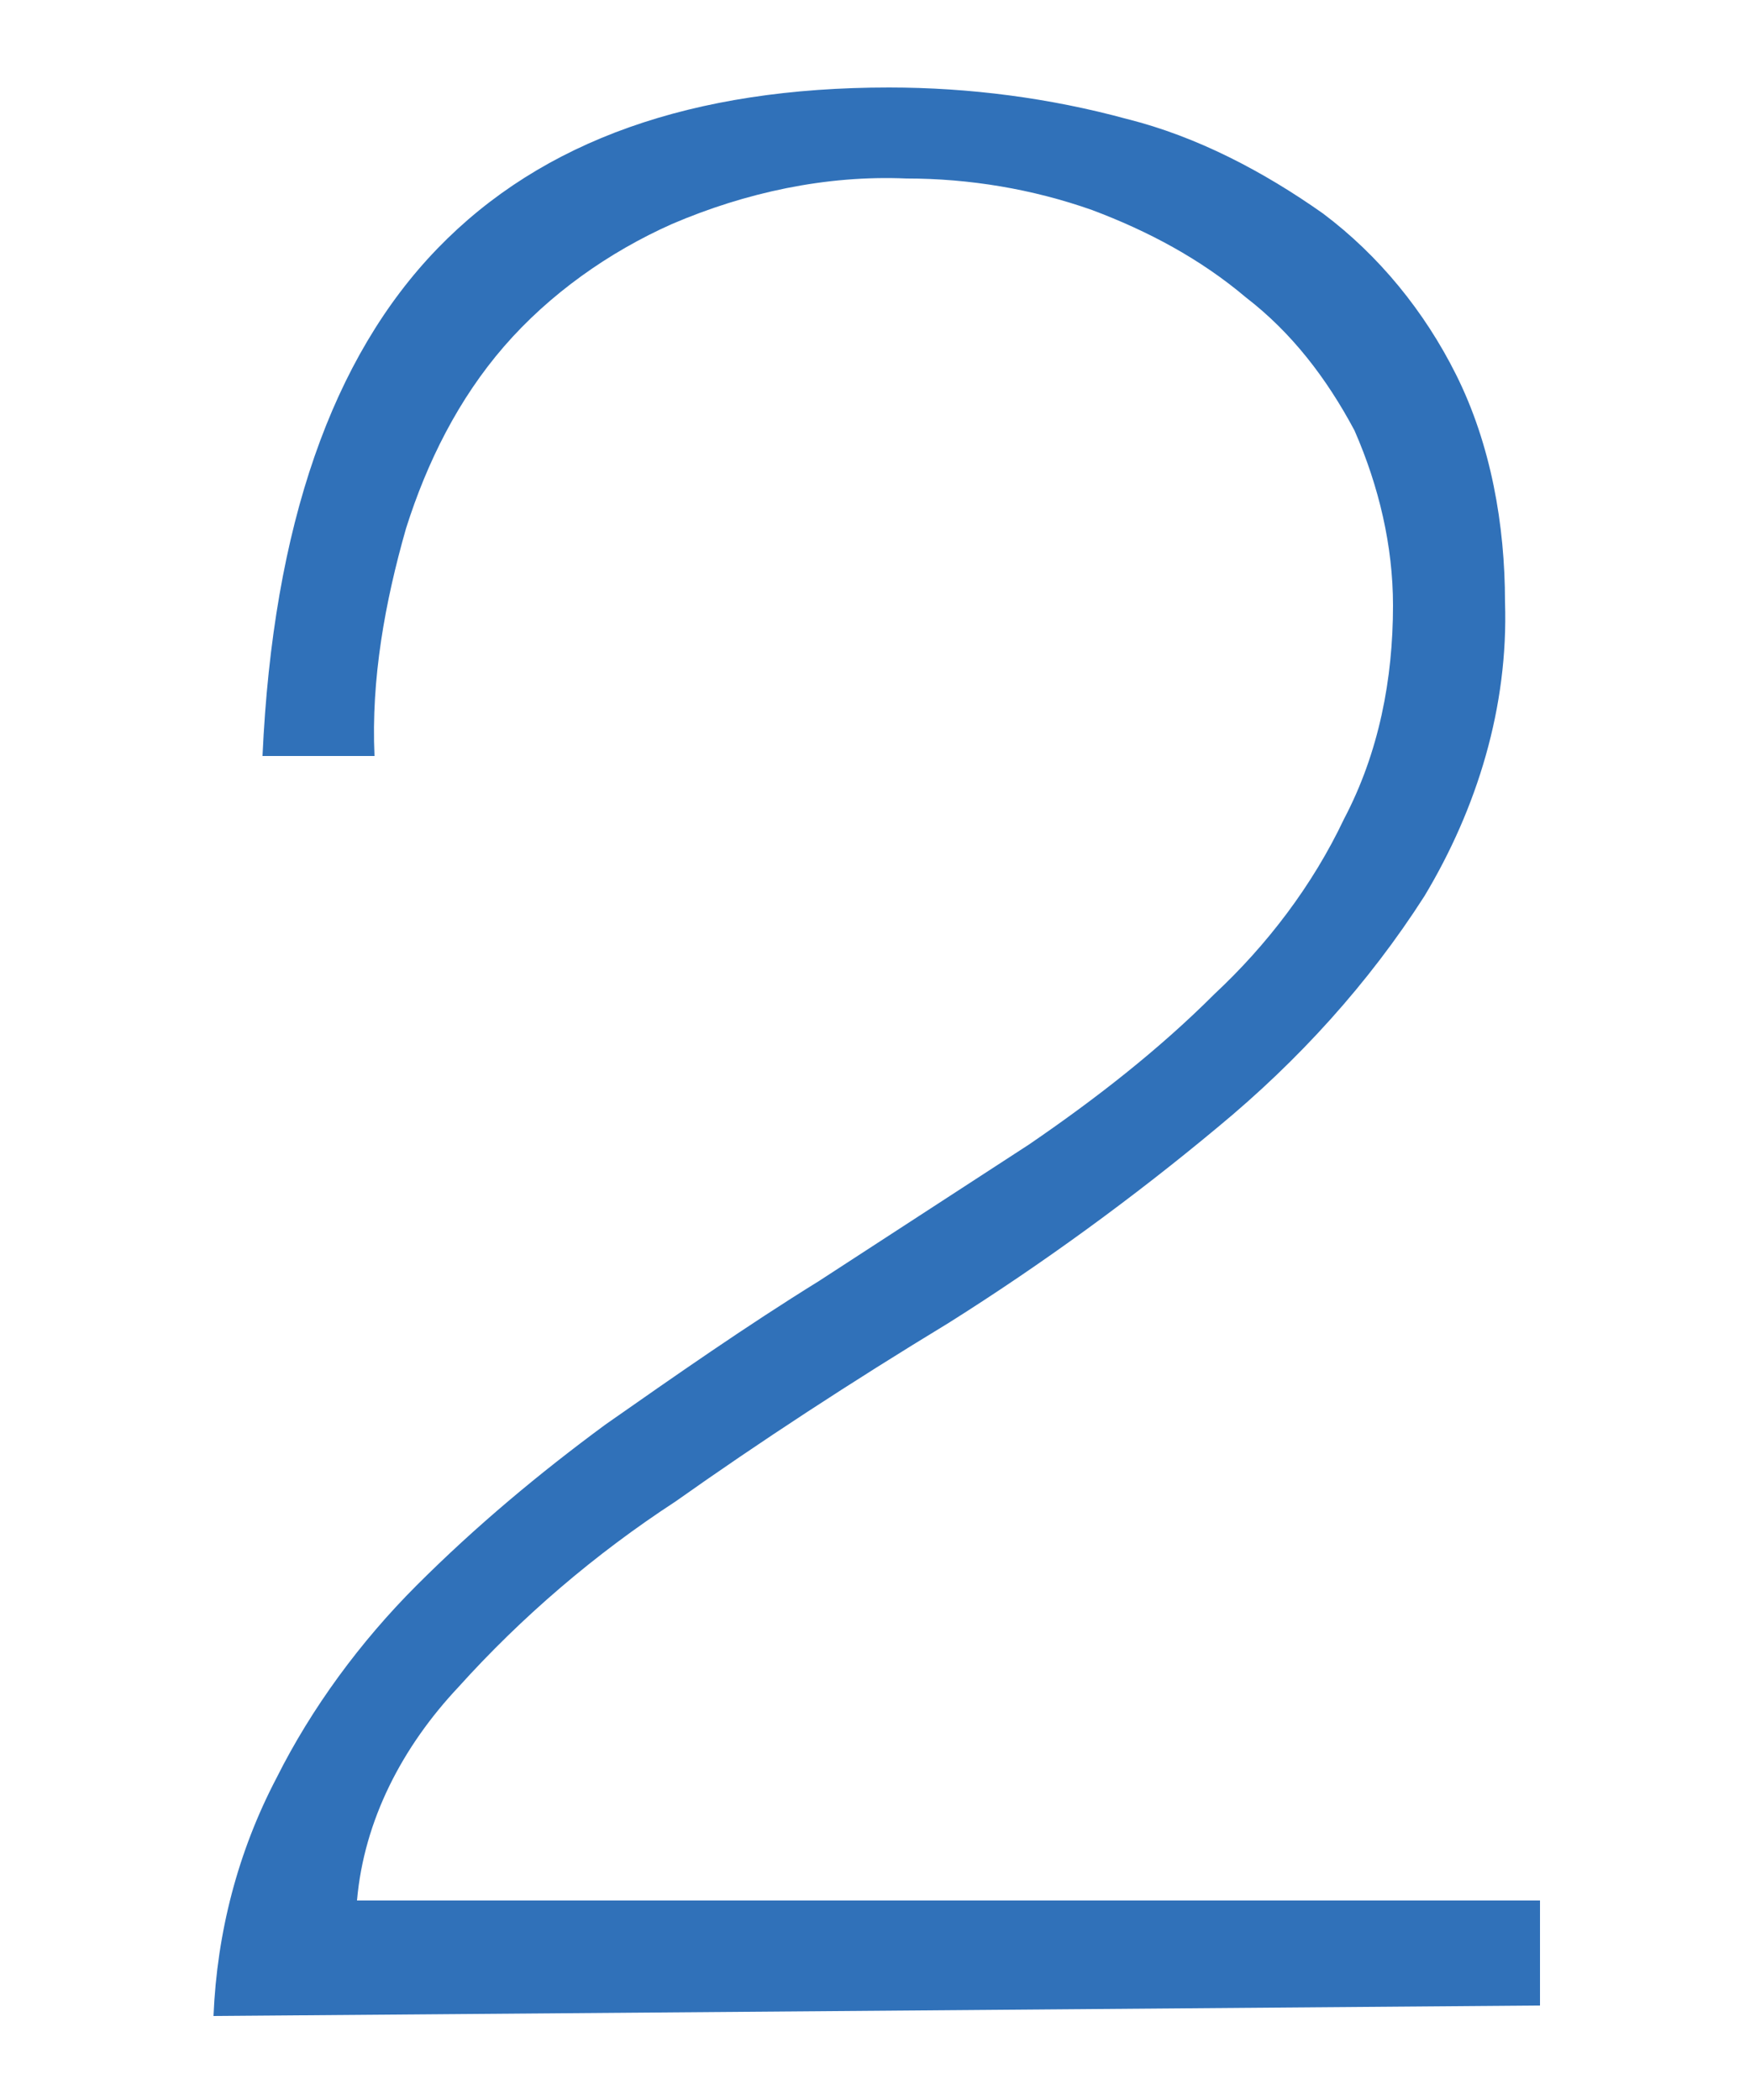
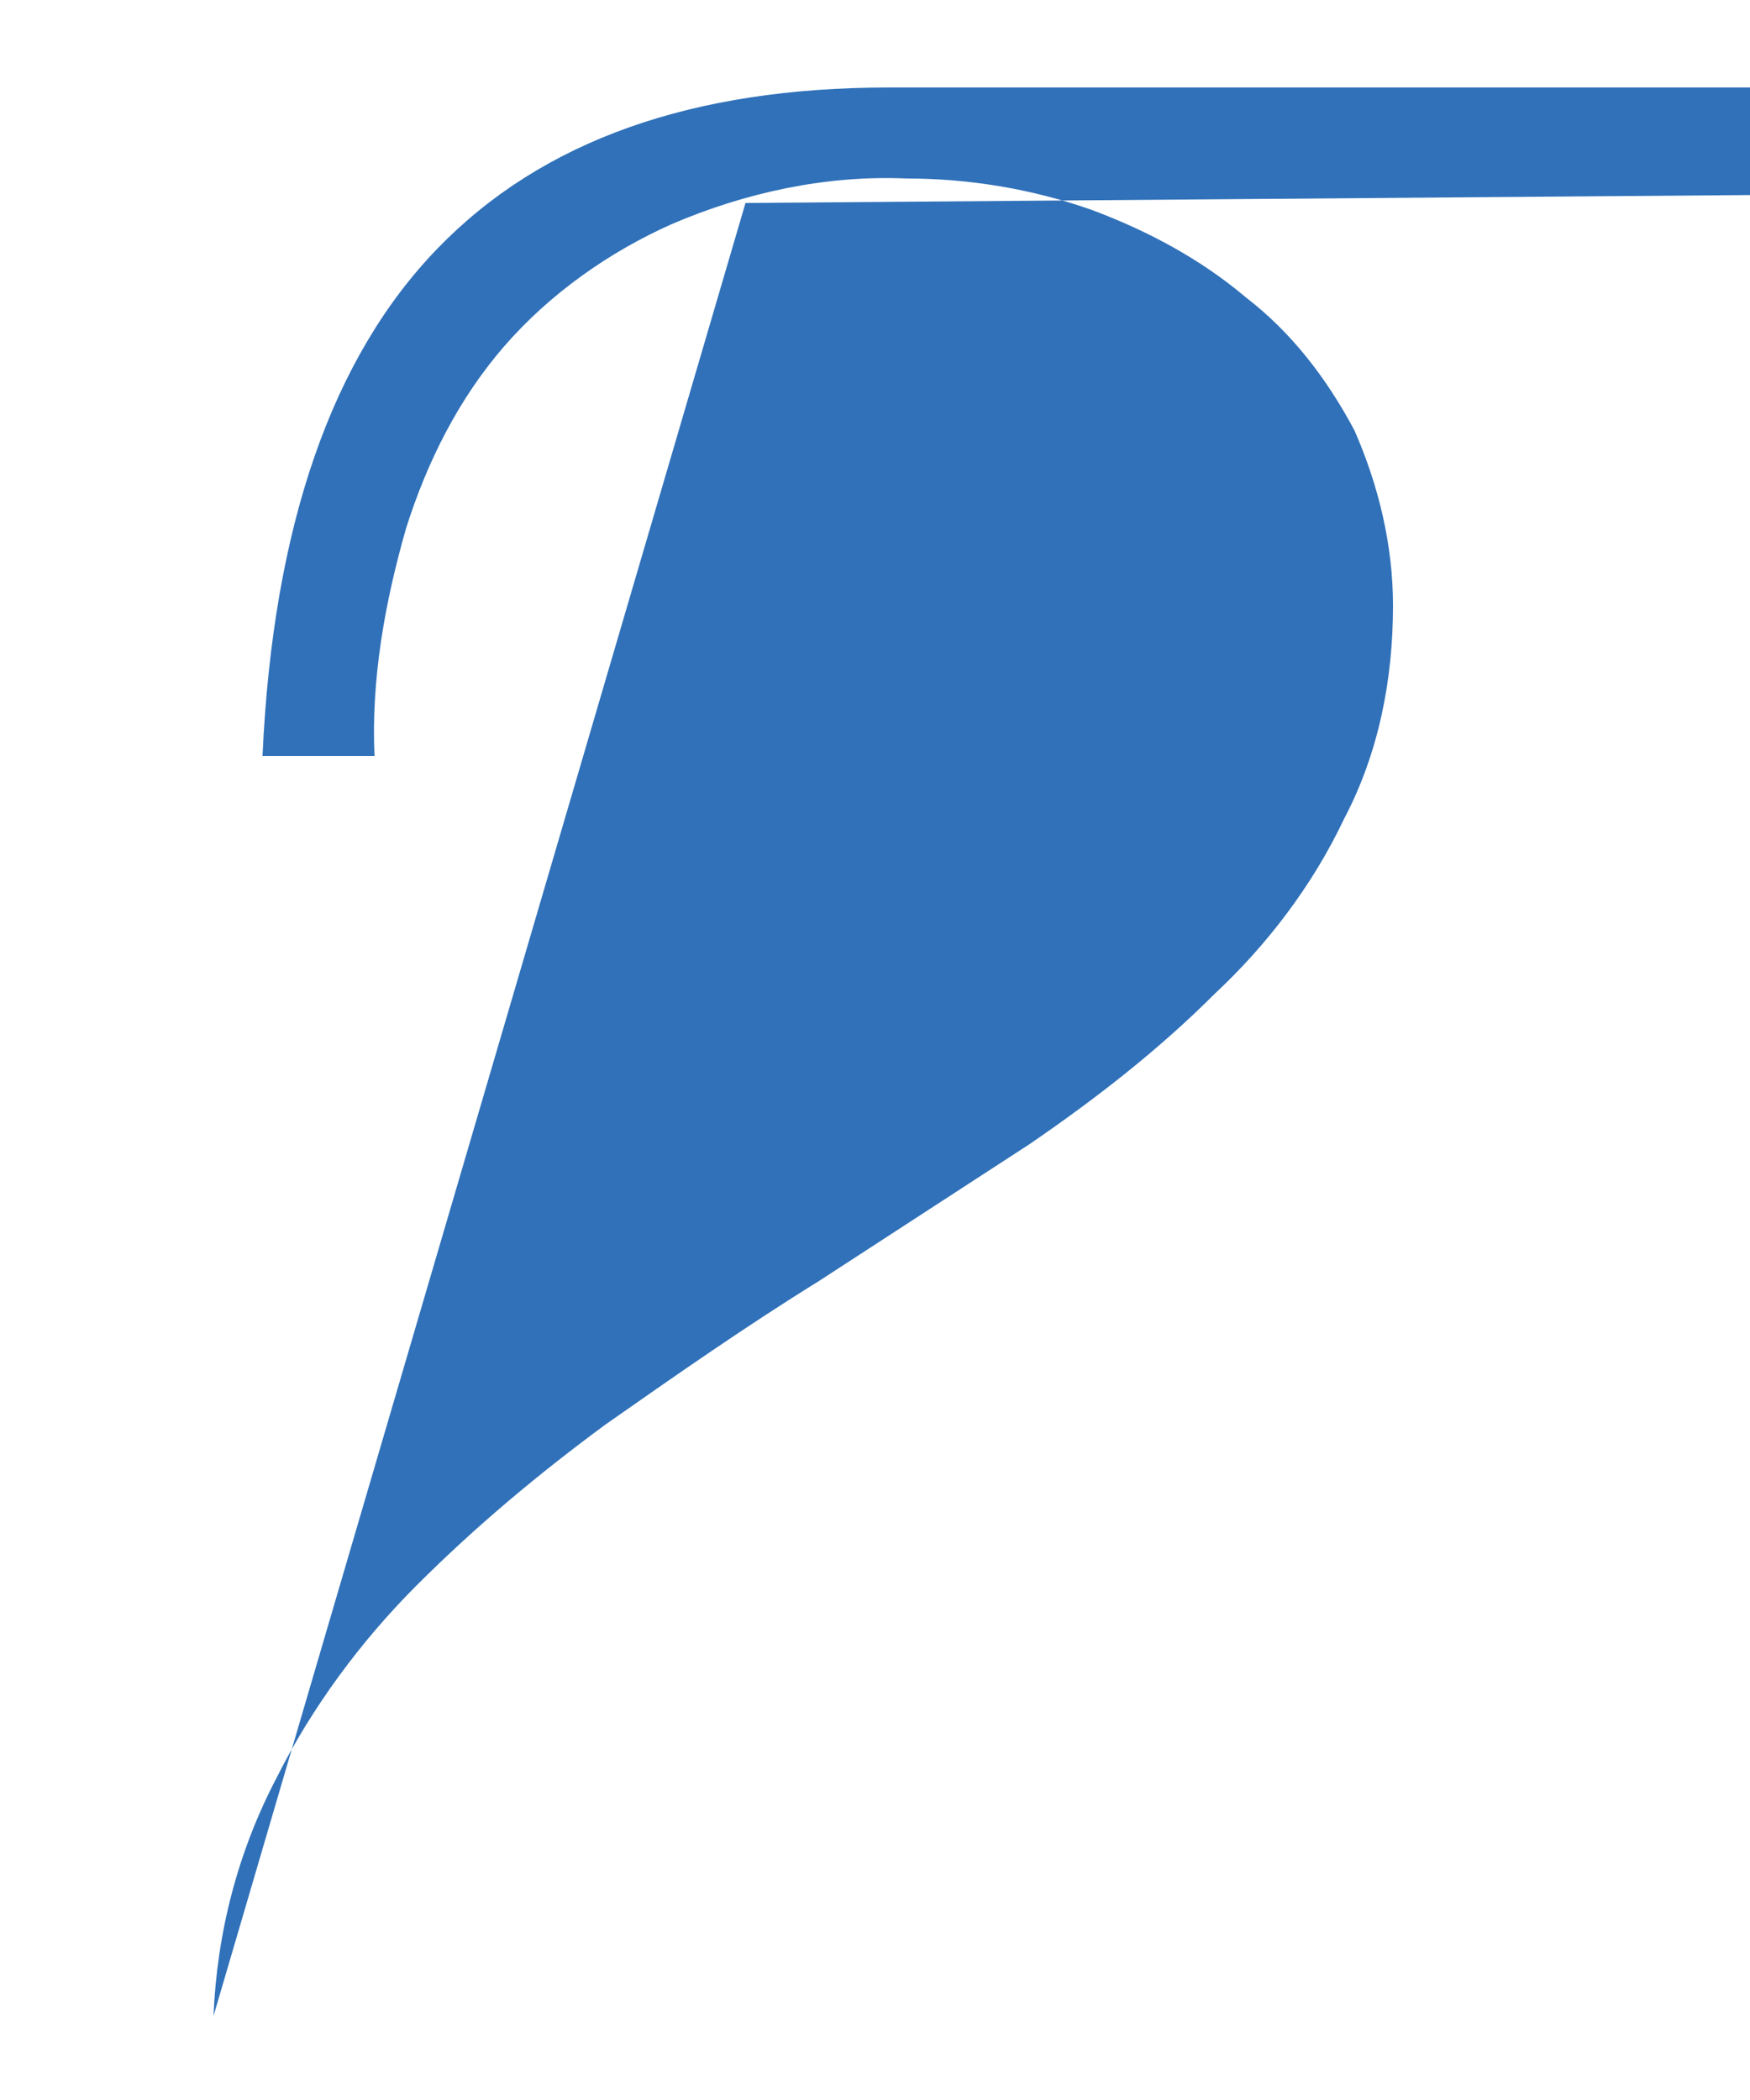
<svg xmlns="http://www.w3.org/2000/svg" id="_レイヤー_2" width="50" height="60" viewBox="0 0 50 60">
  <defs>
    <style>.cls-1{fill:#3071b9;}.cls-2{fill:none;}</style>
  </defs>
  <g id="num2">
-     <path id="num2-2" class="cls-1" d="m6.1,57.6c.1-2.4.7-4.7,1.8-6.8,1-2,2.4-3.9,4-5.5,1.7-1.7,3.5-3.2,5.4-4.6,2-1.4,4-2.8,6.1-4.1,2-1.3,4-2.6,6-3.9,1.9-1.3,3.7-2.7,5.3-4.3,1.5-1.4,2.8-3.1,3.7-5,1-1.9,1.4-4,1.4-6.1,0-1.7-.4-3.4-1.1-5-.8-1.5-1.8-2.8-3.1-3.8-1.3-1.1-2.8-1.9-4.4-2.5-1.7-.6-3.5-.9-5.3-.9-2.3-.1-4.6.4-6.7,1.3-1.8.8-3.5,2-4.8,3.5s-2.2,3.3-2.8,5.2c-.6,2.1-1,4.3-.9,6.5h-3.2c.3-6.6,2-11.4,5-14.5s7.3-4.6,12.9-4.6c2.3,0,4.6.3,6.8.9,2,.5,3.9,1.5,5.6,2.7,1.6,1.2,2.9,2.8,3.8,4.6,1,2,1.4,4.3,1.4,6.5.1,3-.8,5.9-2.3,8.4-1.6,2.5-3.6,4.7-5.9,6.6-2.4,2-5,3.9-7.7,5.6-2.8,1.7-5.4,3.4-7.8,5.1-2.3,1.5-4.4,3.3-6.2,5.3-1.6,1.7-2.7,3.8-2.9,6.1h33.8v3l-37.9.3Z" />
-     <rect id="_長方形_388" class="cls-2" width="50" height="60" />
+     <path id="num2-2" class="cls-1" d="m6.1,57.6c.1-2.4.7-4.7,1.8-6.8,1-2,2.4-3.9,4-5.5,1.7-1.7,3.5-3.2,5.4-4.6,2-1.4,4-2.8,6.1-4.1,2-1.3,4-2.6,6-3.9,1.9-1.3,3.7-2.7,5.3-4.3,1.5-1.4,2.8-3.1,3.7-5,1-1.9,1.4-4,1.4-6.1,0-1.7-.4-3.4-1.1-5-.8-1.5-1.8-2.8-3.1-3.8-1.3-1.1-2.8-1.9-4.4-2.5-1.7-.6-3.5-.9-5.3-.9-2.3-.1-4.6.4-6.7,1.3-1.8.8-3.5,2-4.8,3.5s-2.2,3.3-2.8,5.2c-.6,2.1-1,4.3-.9,6.5h-3.2c.3-6.6,2-11.4,5-14.5s7.3-4.6,12.9-4.6h33.8v3l-37.9.3Z" />
  </g>
</svg>